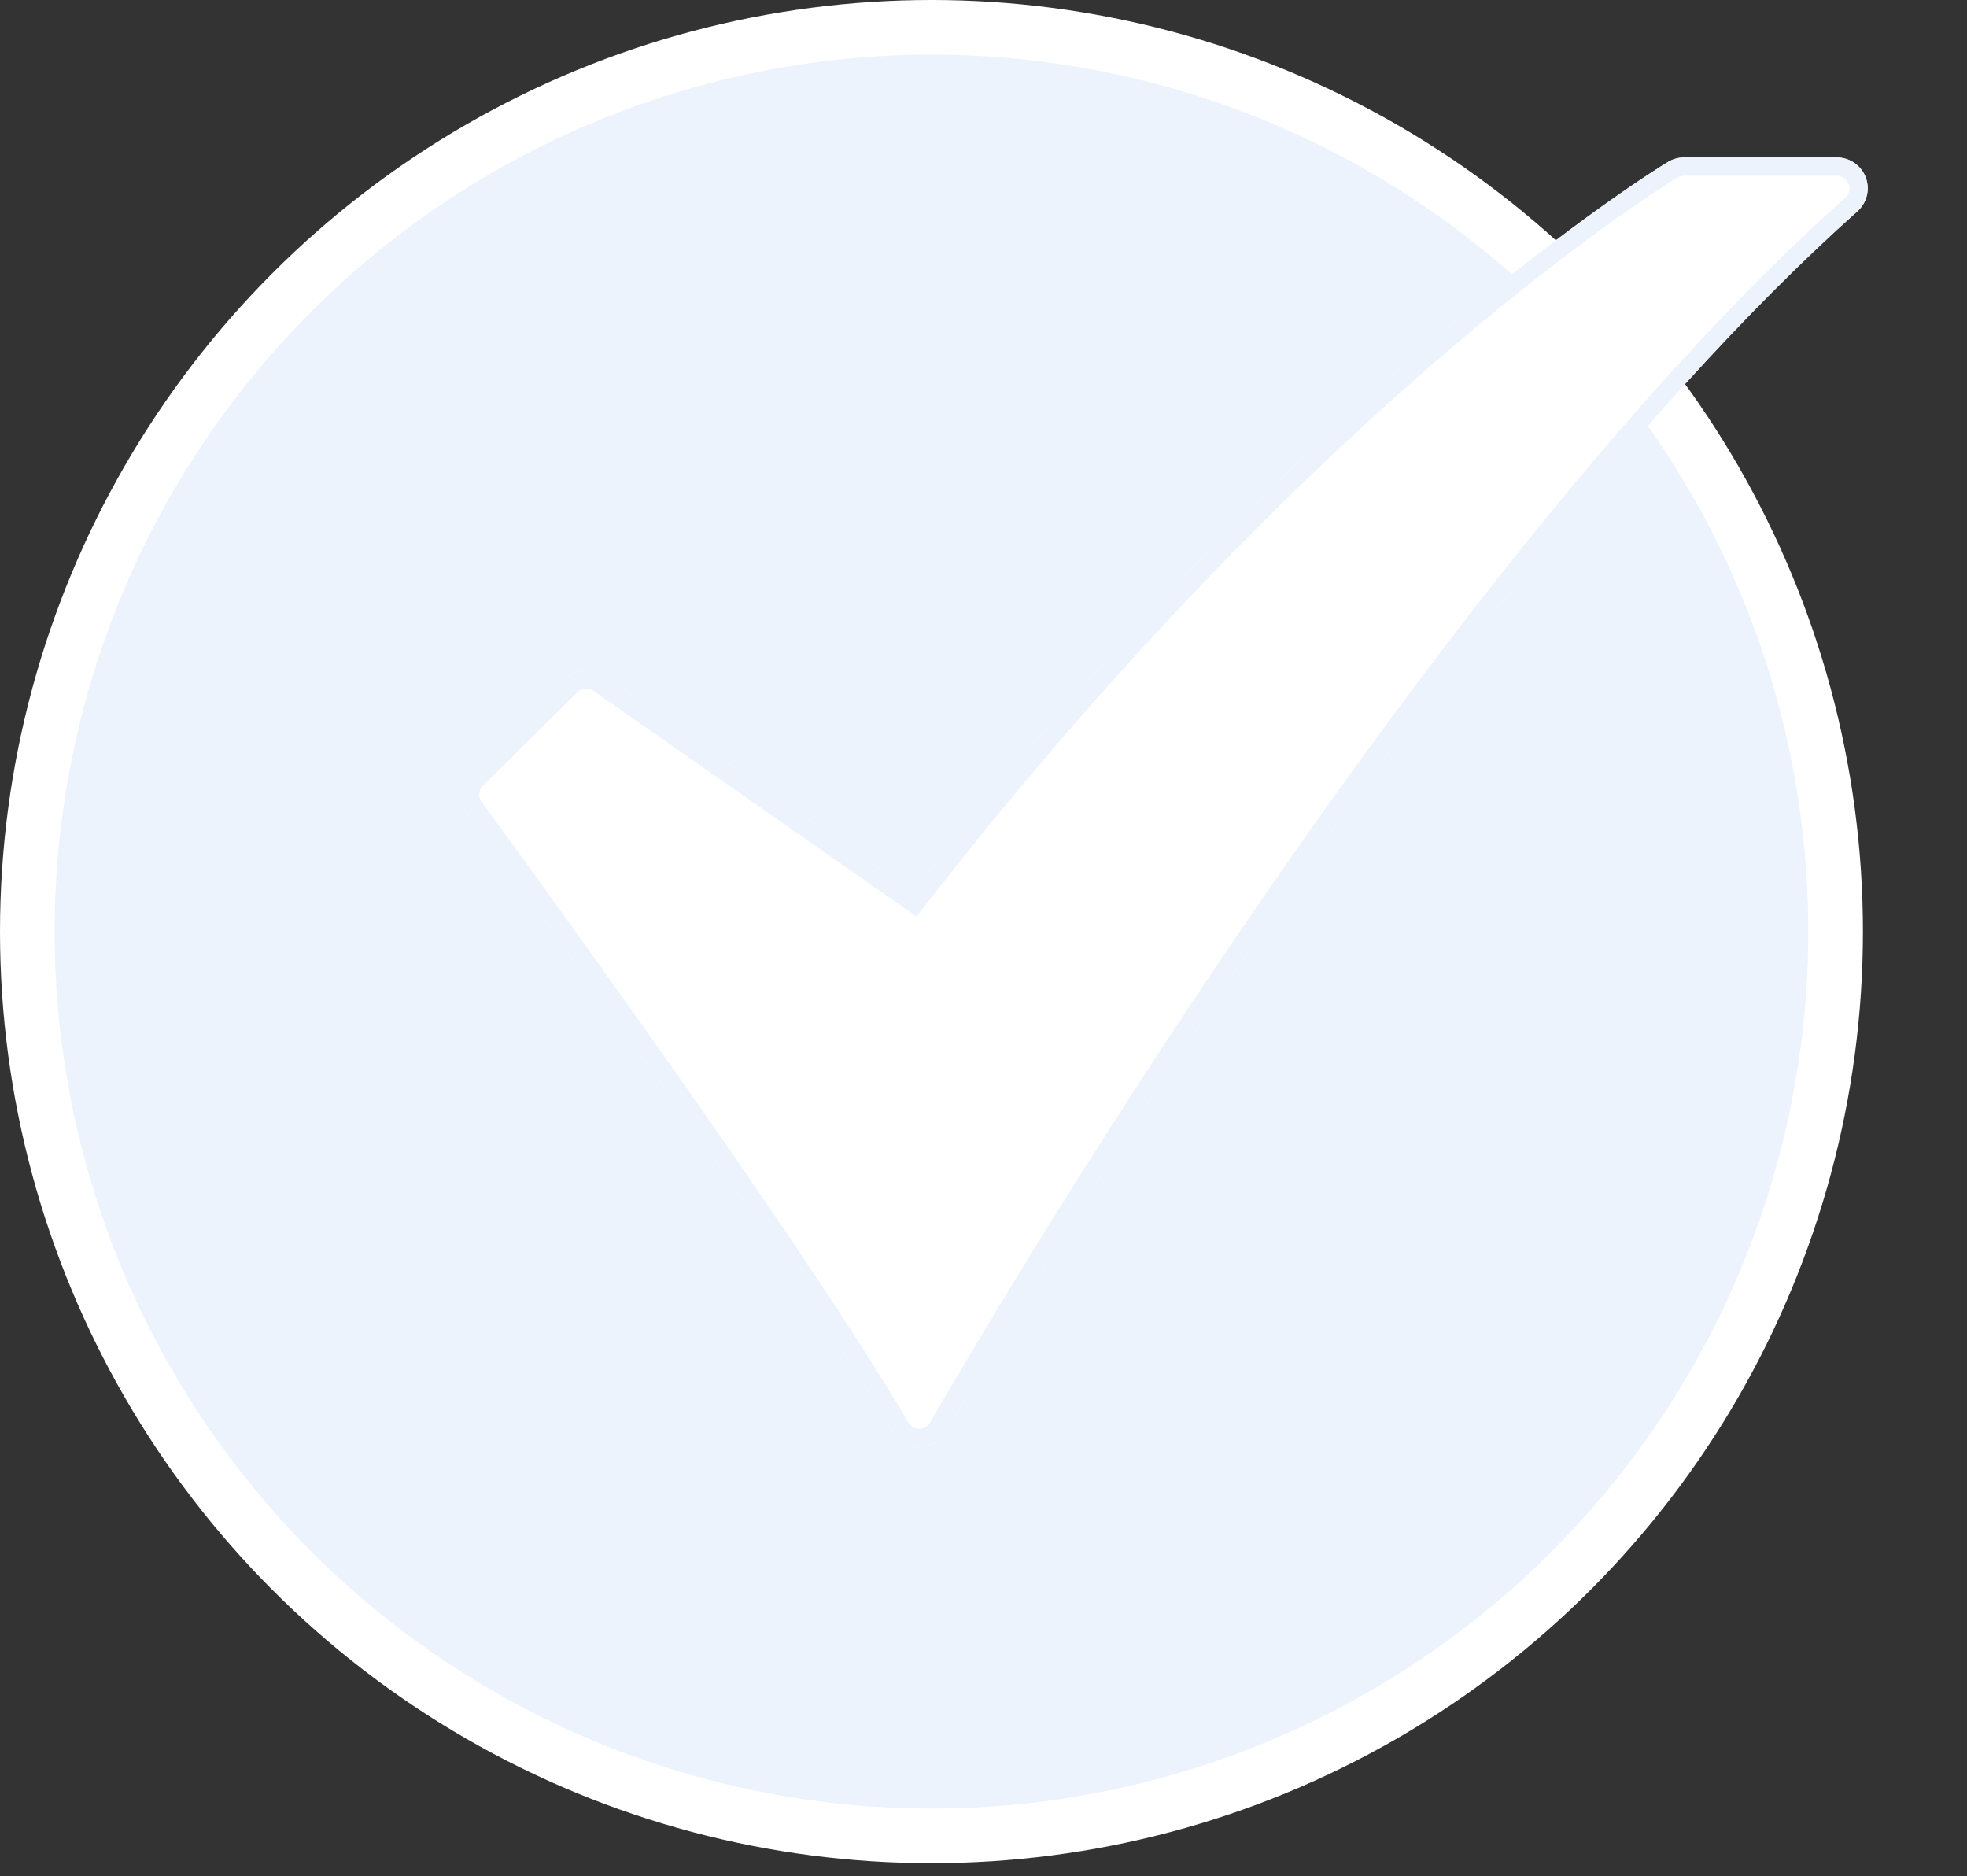
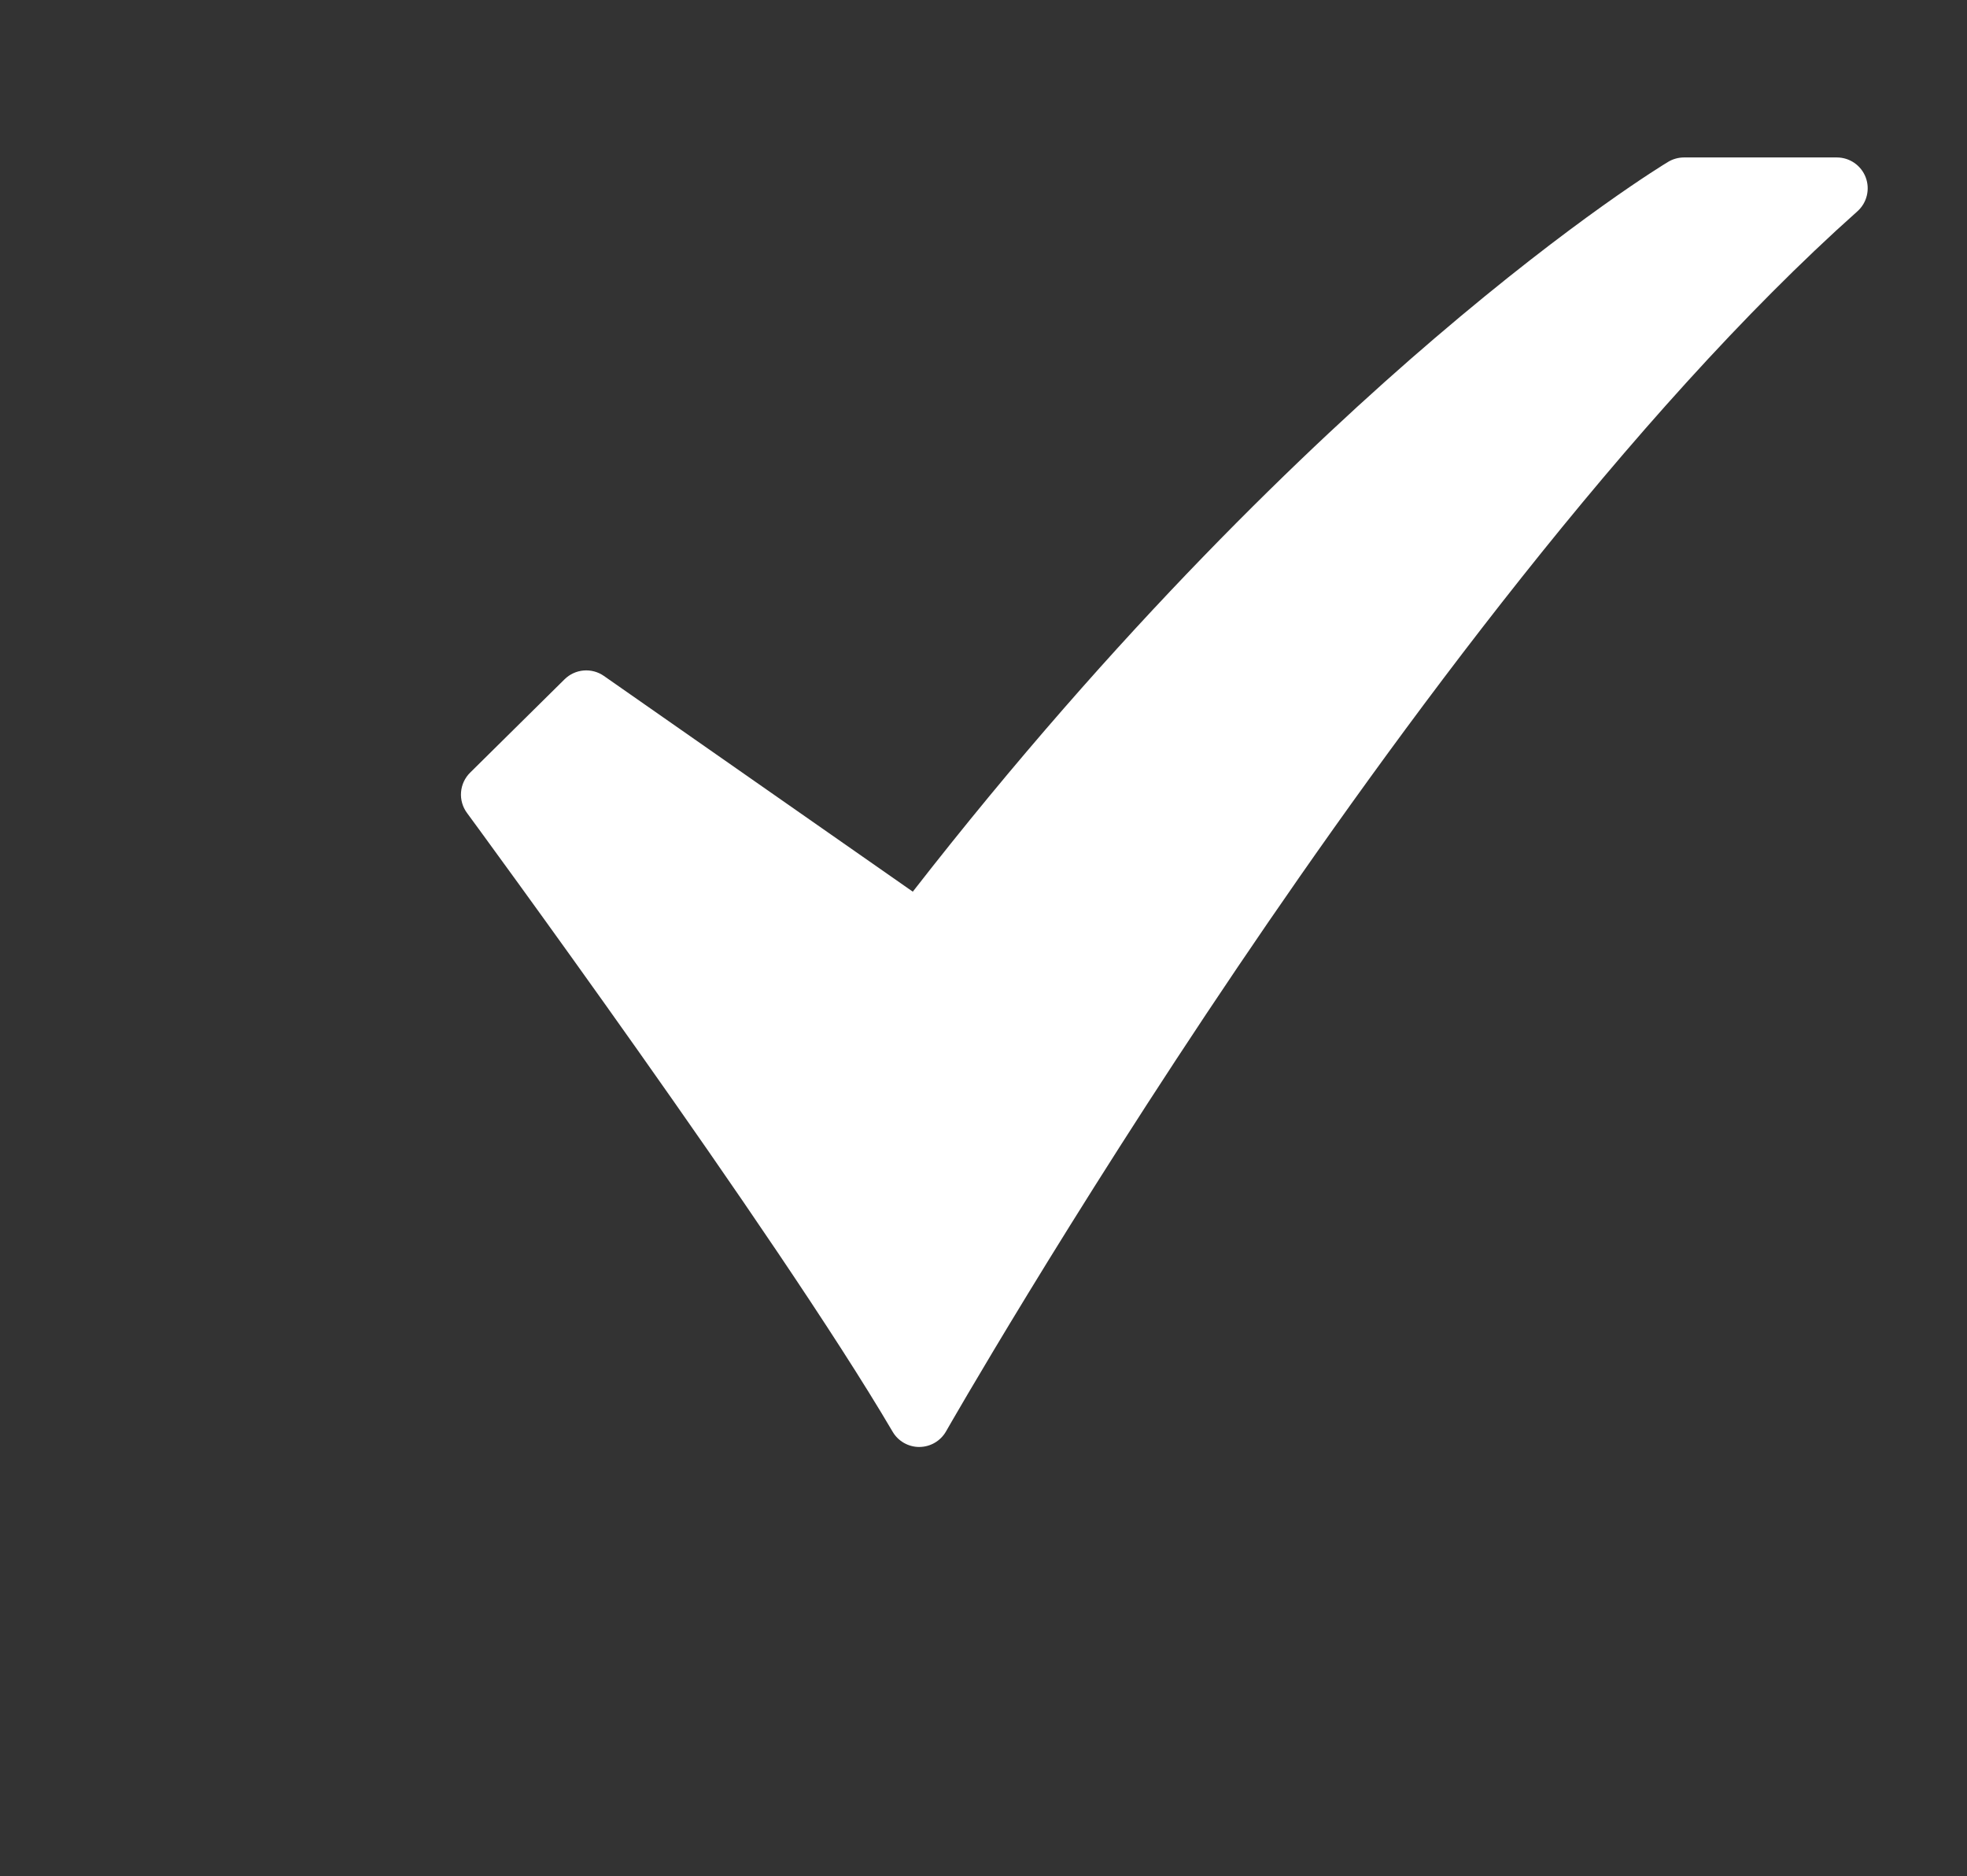
<svg xmlns="http://www.w3.org/2000/svg" width="108" height="103" viewBox="0 0 108 103" fill="none">
  <rect x="0" y="0" width="108" height="103" fill="#333333" stroke="none" />
-   <circle cx="51.143" cy="51.143" r="49.643" fill="#ECF3FC" stroke="white" stroke-width="3" />
-   <path d="M50.471 79.436C50.176 79.436 49.886 79.358 49.63 79.212C49.373 79.065 49.16 78.854 49.011 78.599C42.679 67.813 25.808 44.856 25.638 44.625C25.397 44.298 25.282 43.894 25.314 43.489C25.346 43.083 25.523 42.703 25.812 42.417L30.998 37.292C31.28 37.014 31.65 36.843 32.045 36.809C32.44 36.776 32.834 36.881 33.158 37.108L50.118 48.951C61.394 34.466 71.872 24.469 78.759 18.579C86.479 11.976 91.387 9.009 91.592 8.885C91.855 8.727 92.157 8.644 92.464 8.644H100.854C101.197 8.644 101.532 8.748 101.815 8.943C102.098 9.138 102.315 9.414 102.437 9.735C102.559 10.056 102.581 10.406 102.499 10.74C102.418 11.073 102.237 11.374 101.98 11.603C89.542 22.68 76.611 40.282 67.953 53.096C58.542 67.025 52.008 78.466 51.943 78.58C51.796 78.838 51.584 79.053 51.327 79.203C51.071 79.353 50.78 79.433 50.483 79.435L50.471 79.436Z" fill="white" />
-   <path fill-rule="evenodd" clip-rule="evenodd" d="M30.998 37.292L25.812 42.417C25.523 42.703 25.346 43.083 25.314 43.489C25.282 43.894 25.397 44.298 25.638 44.625C25.808 44.856 42.679 67.813 49.011 78.599C49.16 78.854 49.373 79.065 49.63 79.212C49.886 79.358 50.176 79.436 50.471 79.436L50.483 79.435C50.78 79.433 51.071 79.353 51.327 79.203C51.584 79.053 51.796 78.838 51.943 78.58C52.008 78.466 58.542 67.025 67.953 53.096C76.611 40.282 89.542 22.68 101.98 11.603C102.237 11.374 102.418 11.073 102.499 10.74C102.581 10.406 102.559 10.056 102.437 9.735C102.315 9.414 102.098 9.138 101.815 8.943C101.532 8.748 101.197 8.644 100.854 8.644H92.464C92.157 8.644 91.855 8.727 91.592 8.885C91.387 9.009 86.479 11.976 78.759 18.579C71.872 24.469 61.394 34.466 50.118 48.951L33.158 37.108C32.834 36.881 32.44 36.776 32.045 36.809C31.65 36.843 31.28 37.014 30.998 37.292ZM92.108 9.742C91.938 9.844 87.077 12.78 79.409 19.339C72.566 25.192 62.136 35.141 50.907 49.565L50.324 50.314L32.586 37.928C32.453 37.835 32.291 37.792 32.13 37.806C31.968 37.819 31.816 37.889 31.701 38.003L26.515 43.128C26.396 43.245 26.324 43.401 26.311 43.567C26.298 43.733 26.345 43.899 26.444 44.033C26.599 44.245 43.509 67.251 49.873 78.093C49.934 78.197 50.022 78.284 50.127 78.344C50.23 78.403 50.346 78.434 50.465 78.436L50.467 78.436M92.108 9.742C92.216 9.678 92.338 9.644 92.464 9.644H100.854C100.994 9.644 101.132 9.687 101.248 9.766C101.363 9.846 101.452 9.959 101.502 10.091C101.552 10.222 101.561 10.366 101.528 10.502C101.494 10.639 101.42 10.762 101.315 10.856C88.777 22.023 75.787 39.715 67.124 52.536C57.702 66.481 51.158 77.938 51.074 78.085C51.014 78.191 50.927 78.279 50.822 78.34C50.717 78.402 50.598 78.435 50.476 78.435L50.467 78.436" fill="#ECF3FC" />
+   <path d="M50.471 79.436C50.176 79.436 49.886 79.358 49.63 79.212C49.373 79.065 49.16 78.854 49.011 78.599C42.679 67.813 25.808 44.856 25.638 44.625C25.397 44.298 25.282 43.894 25.314 43.489C25.346 43.083 25.523 42.703 25.812 42.417L30.998 37.292C31.28 37.014 31.65 36.843 32.045 36.809C32.44 36.776 32.834 36.881 33.158 37.108L50.118 48.951C61.394 34.466 71.872 24.469 78.759 18.579C86.479 11.976 91.387 9.009 91.592 8.885C91.855 8.727 92.157 8.644 92.464 8.644H100.854C101.197 8.644 101.532 8.748 101.815 8.943C102.098 9.138 102.315 9.414 102.437 9.735C102.559 10.056 102.581 10.406 102.499 10.74C102.418 11.073 102.237 11.374 101.98 11.603C89.542 22.68 76.611 40.282 67.953 53.096C58.542 67.025 52.008 78.466 51.943 78.58C51.796 78.838 51.584 79.053 51.327 79.203C51.071 79.353 50.78 79.433 50.483 79.435Z" fill="white" />
</svg>